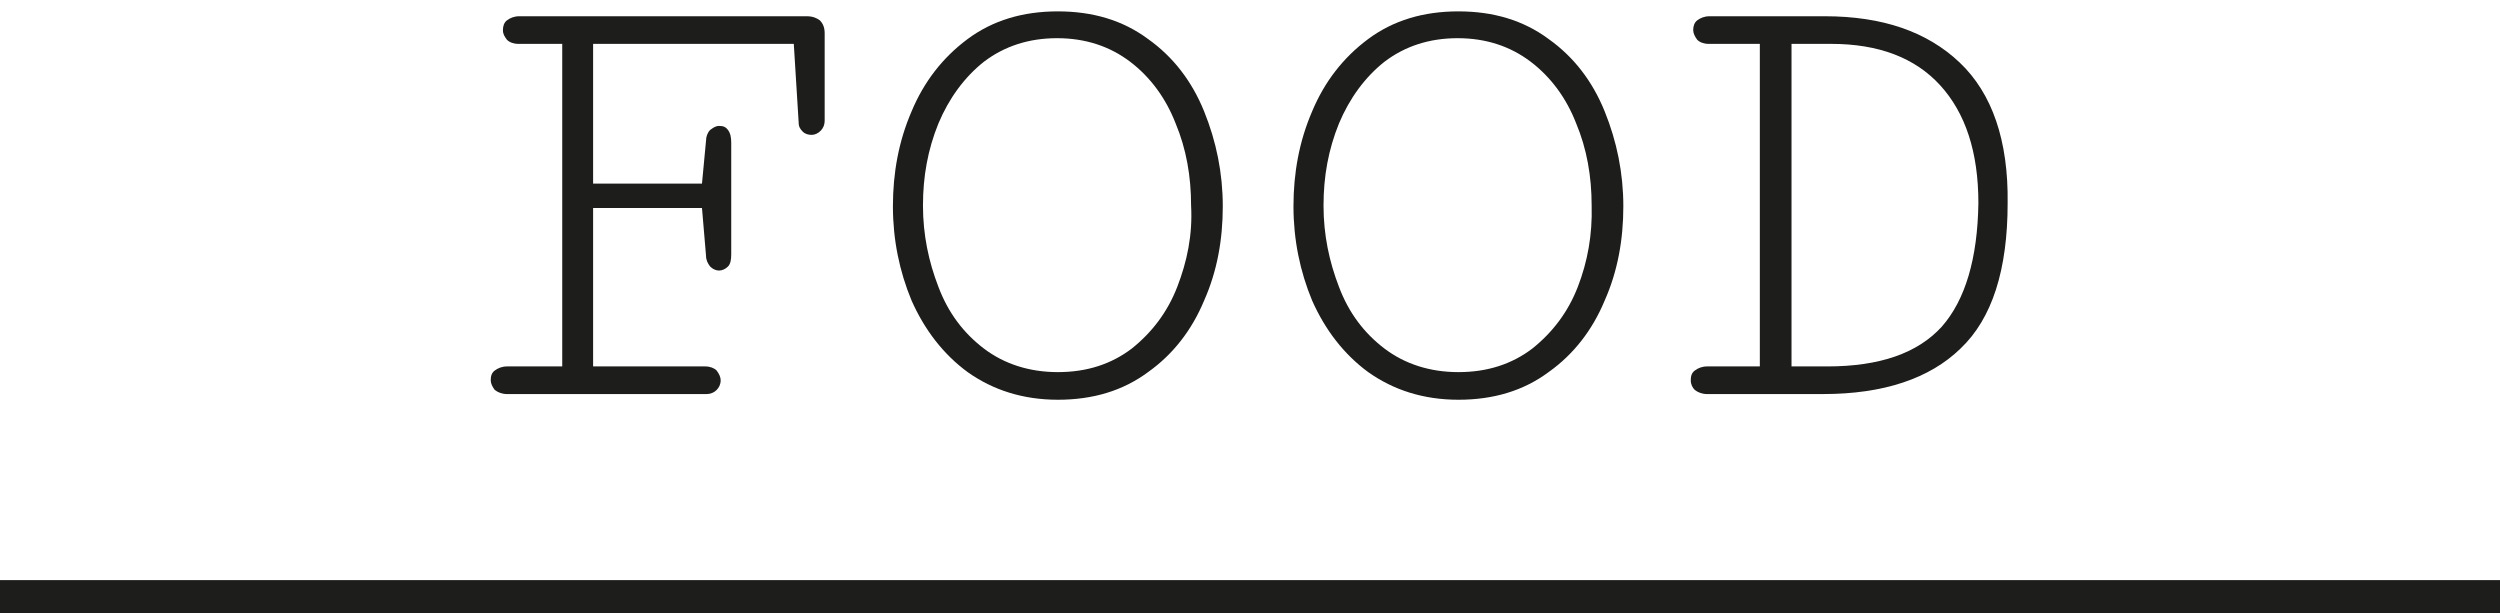
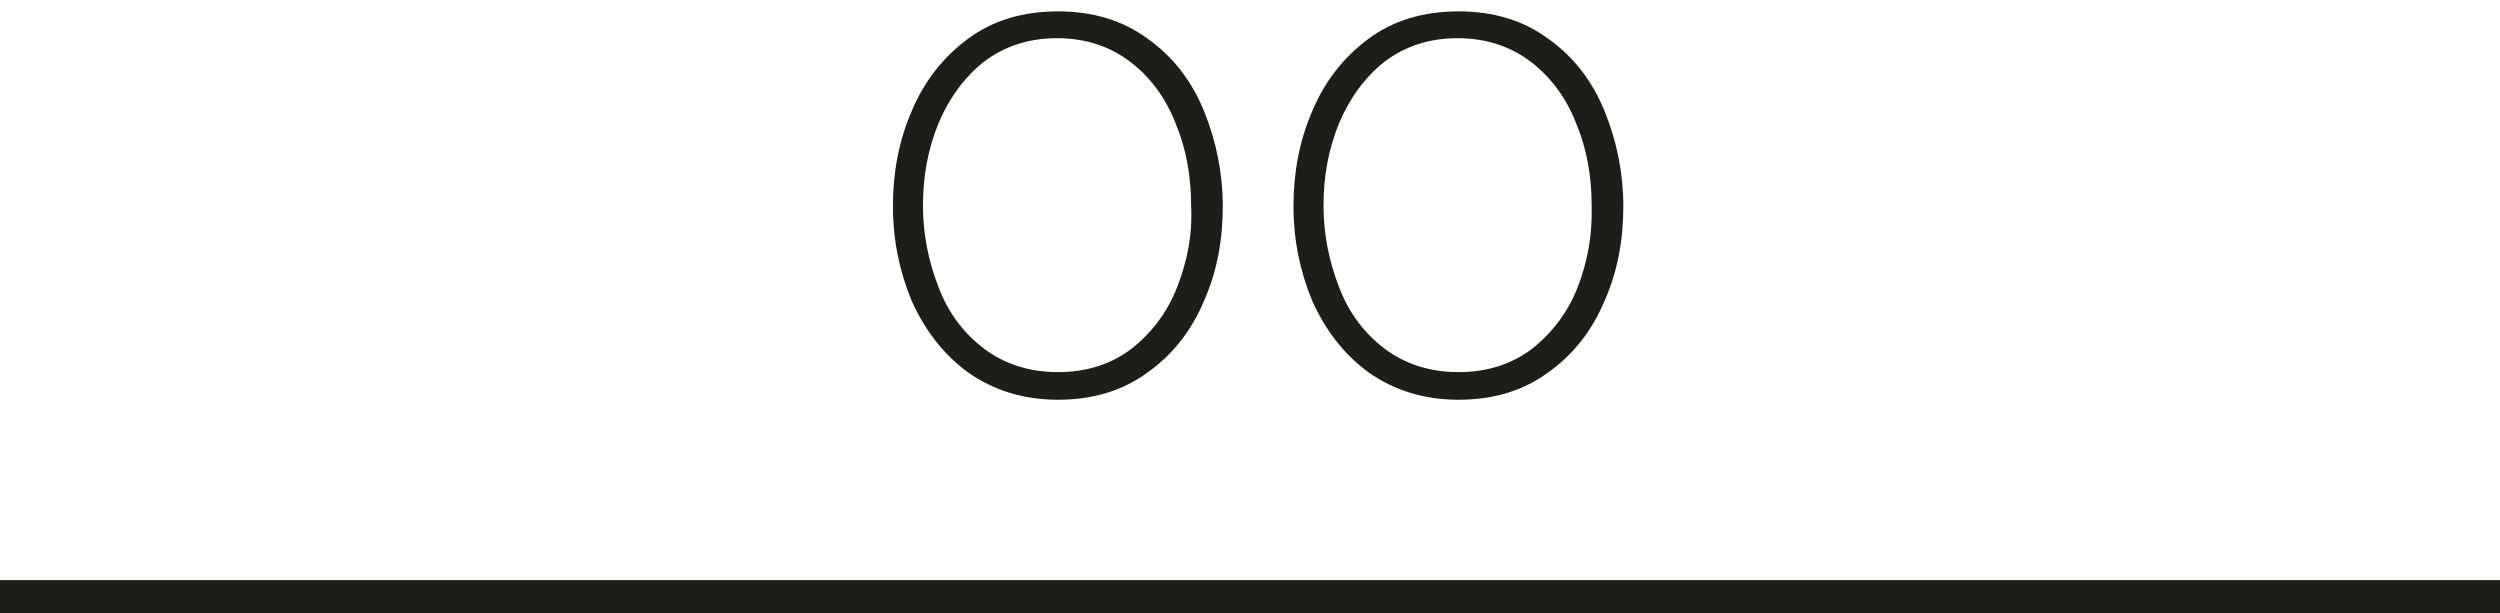
<svg xmlns="http://www.w3.org/2000/svg" version="1.1" id="Livello_1" x="0px" y="0px" viewBox="0 0 307.7 75.5" style="enable-background:new 0 0 307.7 75.5;" xml:space="preserve">
  <style type="text/css">
	.st0{fill:#1D1D1B;}
</style>
  <g>
    <rect x="0" y="71.4" class="st0" width="307.7" height="5.4" />
    <g>
-       <path class="st0" d="M97.7,5.4l0.6,9.7c0,0.5,0.2,0.8,0.5,1.1c0.3,0.3,0.7,0.4,1.1,0.4c0.4,0,0.8-0.2,1.1-0.5    c0.3-0.3,0.5-0.7,0.5-1.3V4.1c0-0.7-0.2-1.2-0.6-1.6C100.5,2.2,100,2,99.3,2H63.9c-0.6,0-1.1,0.2-1.5,0.5    c-0.4,0.3-0.5,0.8-0.5,1.2c0,0.5,0.2,0.8,0.5,1.2c0.3,0.3,0.8,0.5,1.4,0.5h5.4v39.7h-6.8c-0.6,0-1.1,0.2-1.5,0.5    c-0.4,0.3-0.5,0.7-0.5,1.2c0,0.4,0.2,0.8,0.5,1.2c0.4,0.3,0.9,0.5,1.5,0.5h24.5c0.6,0,1-0.2,1.3-0.5c0.3-0.3,0.5-0.7,0.5-1.2    c0-0.4-0.2-0.8-0.5-1.2c-0.3-0.3-0.8-0.5-1.4-0.5H73V25.6h13.4l0.5,5.9c0,0.5,0.2,0.9,0.5,1.3c0.3,0.3,0.7,0.5,1.1,0.5    c0.4,0,0.8-0.2,1.1-0.5c0.3-0.3,0.4-0.8,0.4-1.5V17.6c0-0.7-0.1-1.2-0.4-1.6c-0.3-0.4-0.6-0.5-1.1-0.5c-0.4,0-0.7,0.2-1.1,0.5    c-0.3,0.3-0.5,0.8-0.5,1.3l-0.5,5.3H73V5.4H97.7z" />
      <g>
        <path class="st0" d="M141.3,4.8c-3.1-2.3-6.8-3.4-11.1-3.4c-4.3,0-8,1.1-11.1,3.4c-3.1,2.3-5.4,5.3-6.9,8.9     c-1.6,3.7-2.3,7.6-2.3,11.7c0,4.1,0.8,8,2.3,11.6c1.6,3.6,3.9,6.6,6.9,8.8c3.1,2.2,6.8,3.4,11.1,3.4c4.3,0,8-1.1,11.1-3.4     c3.1-2.2,5.4-5.2,6.9-8.8c1.6-3.6,2.3-7.5,2.3-11.6c0-4.1-0.8-8-2.3-11.7C146.7,10,144.4,7,141.3,4.8z M144.9,35.3     c-1.2,3.1-3.1,5.6-5.6,7.6c-2.5,1.9-5.5,2.9-9.1,2.9c-3.5,0-6.6-1-9.1-2.9c-2.5-1.9-4.4-4.4-5.6-7.6c-1.2-3.1-1.9-6.4-1.9-10     c0-3.6,0.6-6.9,1.9-10.1c1.3-3.1,3.2-5.7,5.6-7.6c2.5-1.9,5.5-2.9,9-2.9c3.5,0,6.5,1,9,2.9c2.5,1.9,4.4,4.5,5.6,7.6     c1.3,3.1,1.9,6.5,1.9,10.1C146.8,28.9,146.1,32.2,144.9,35.3z" />
        <path class="st0" d="M190.6,4.8c-3.1-2.3-6.8-3.4-11.1-3.4c-4.3,0-8,1.1-11.1,3.4c-3.1,2.3-5.4,5.3-6.9,8.9     c-1.6,3.7-2.3,7.6-2.3,11.7c0,4.1,0.8,8,2.3,11.6c1.6,3.6,3.9,6.6,6.9,8.8c3.1,2.2,6.8,3.4,11.1,3.4c4.3,0,8-1.1,11.1-3.4     c3.1-2.2,5.4-5.2,6.9-8.8c1.6-3.6,2.3-7.5,2.3-11.6c0-4.1-0.8-8-2.3-11.7C196,10,193.7,7,190.6,4.8z M194.2,35.3     c-1.2,3.1-3.1,5.6-5.6,7.6c-2.5,1.9-5.5,2.9-9.1,2.9c-3.5,0-6.6-1-9.1-2.9c-2.5-1.9-4.4-4.4-5.6-7.6c-1.2-3.1-1.9-6.4-1.9-10     c0-3.6,0.6-6.9,1.9-10.1c1.3-3.1,3.2-5.7,5.6-7.6c2.5-1.9,5.5-2.9,9-2.9c3.5,0,6.5,1,9,2.9c2.5,1.9,4.4,4.5,5.6,7.6     c1.3,3.1,1.9,6.5,1.9,10.1C196,28.9,195.4,32.2,194.2,35.3z" />
-         <path class="st0" d="M241.2,7.7c-4-3.8-9.5-5.7-16.6-5.7h-14.2c-0.6,0-1.1,0.2-1.5,0.5c-0.4,0.3-0.5,0.8-0.5,1.2     c0,0.4,0.2,0.8,0.5,1.2c0.3,0.3,0.8,0.5,1.4,0.5h6.3v39.7h-6.5c-0.6,0-1.1,0.2-1.5,0.5c-0.4,0.3-0.5,0.7-0.5,1.2     c0,0.5,0.2,0.9,0.5,1.2c0.4,0.3,0.9,0.5,1.5,0.5h14.3c7.4,0,13.1-1.9,16.9-5.6c3.9-3.7,5.8-9.7,5.8-17.9     C247.2,17.3,245.2,11.5,241.2,7.7z M239,40.2c-3,3.3-7.7,4.9-14.1,4.9h-4.4V5.4h4.9c5.8,0,10.3,1.7,13.4,5.1     c3.1,3.4,4.7,8.2,4.7,14.5C243.4,31.8,241.9,36.9,239,40.2z" />
      </g>
    </g>
  </g>
</svg>